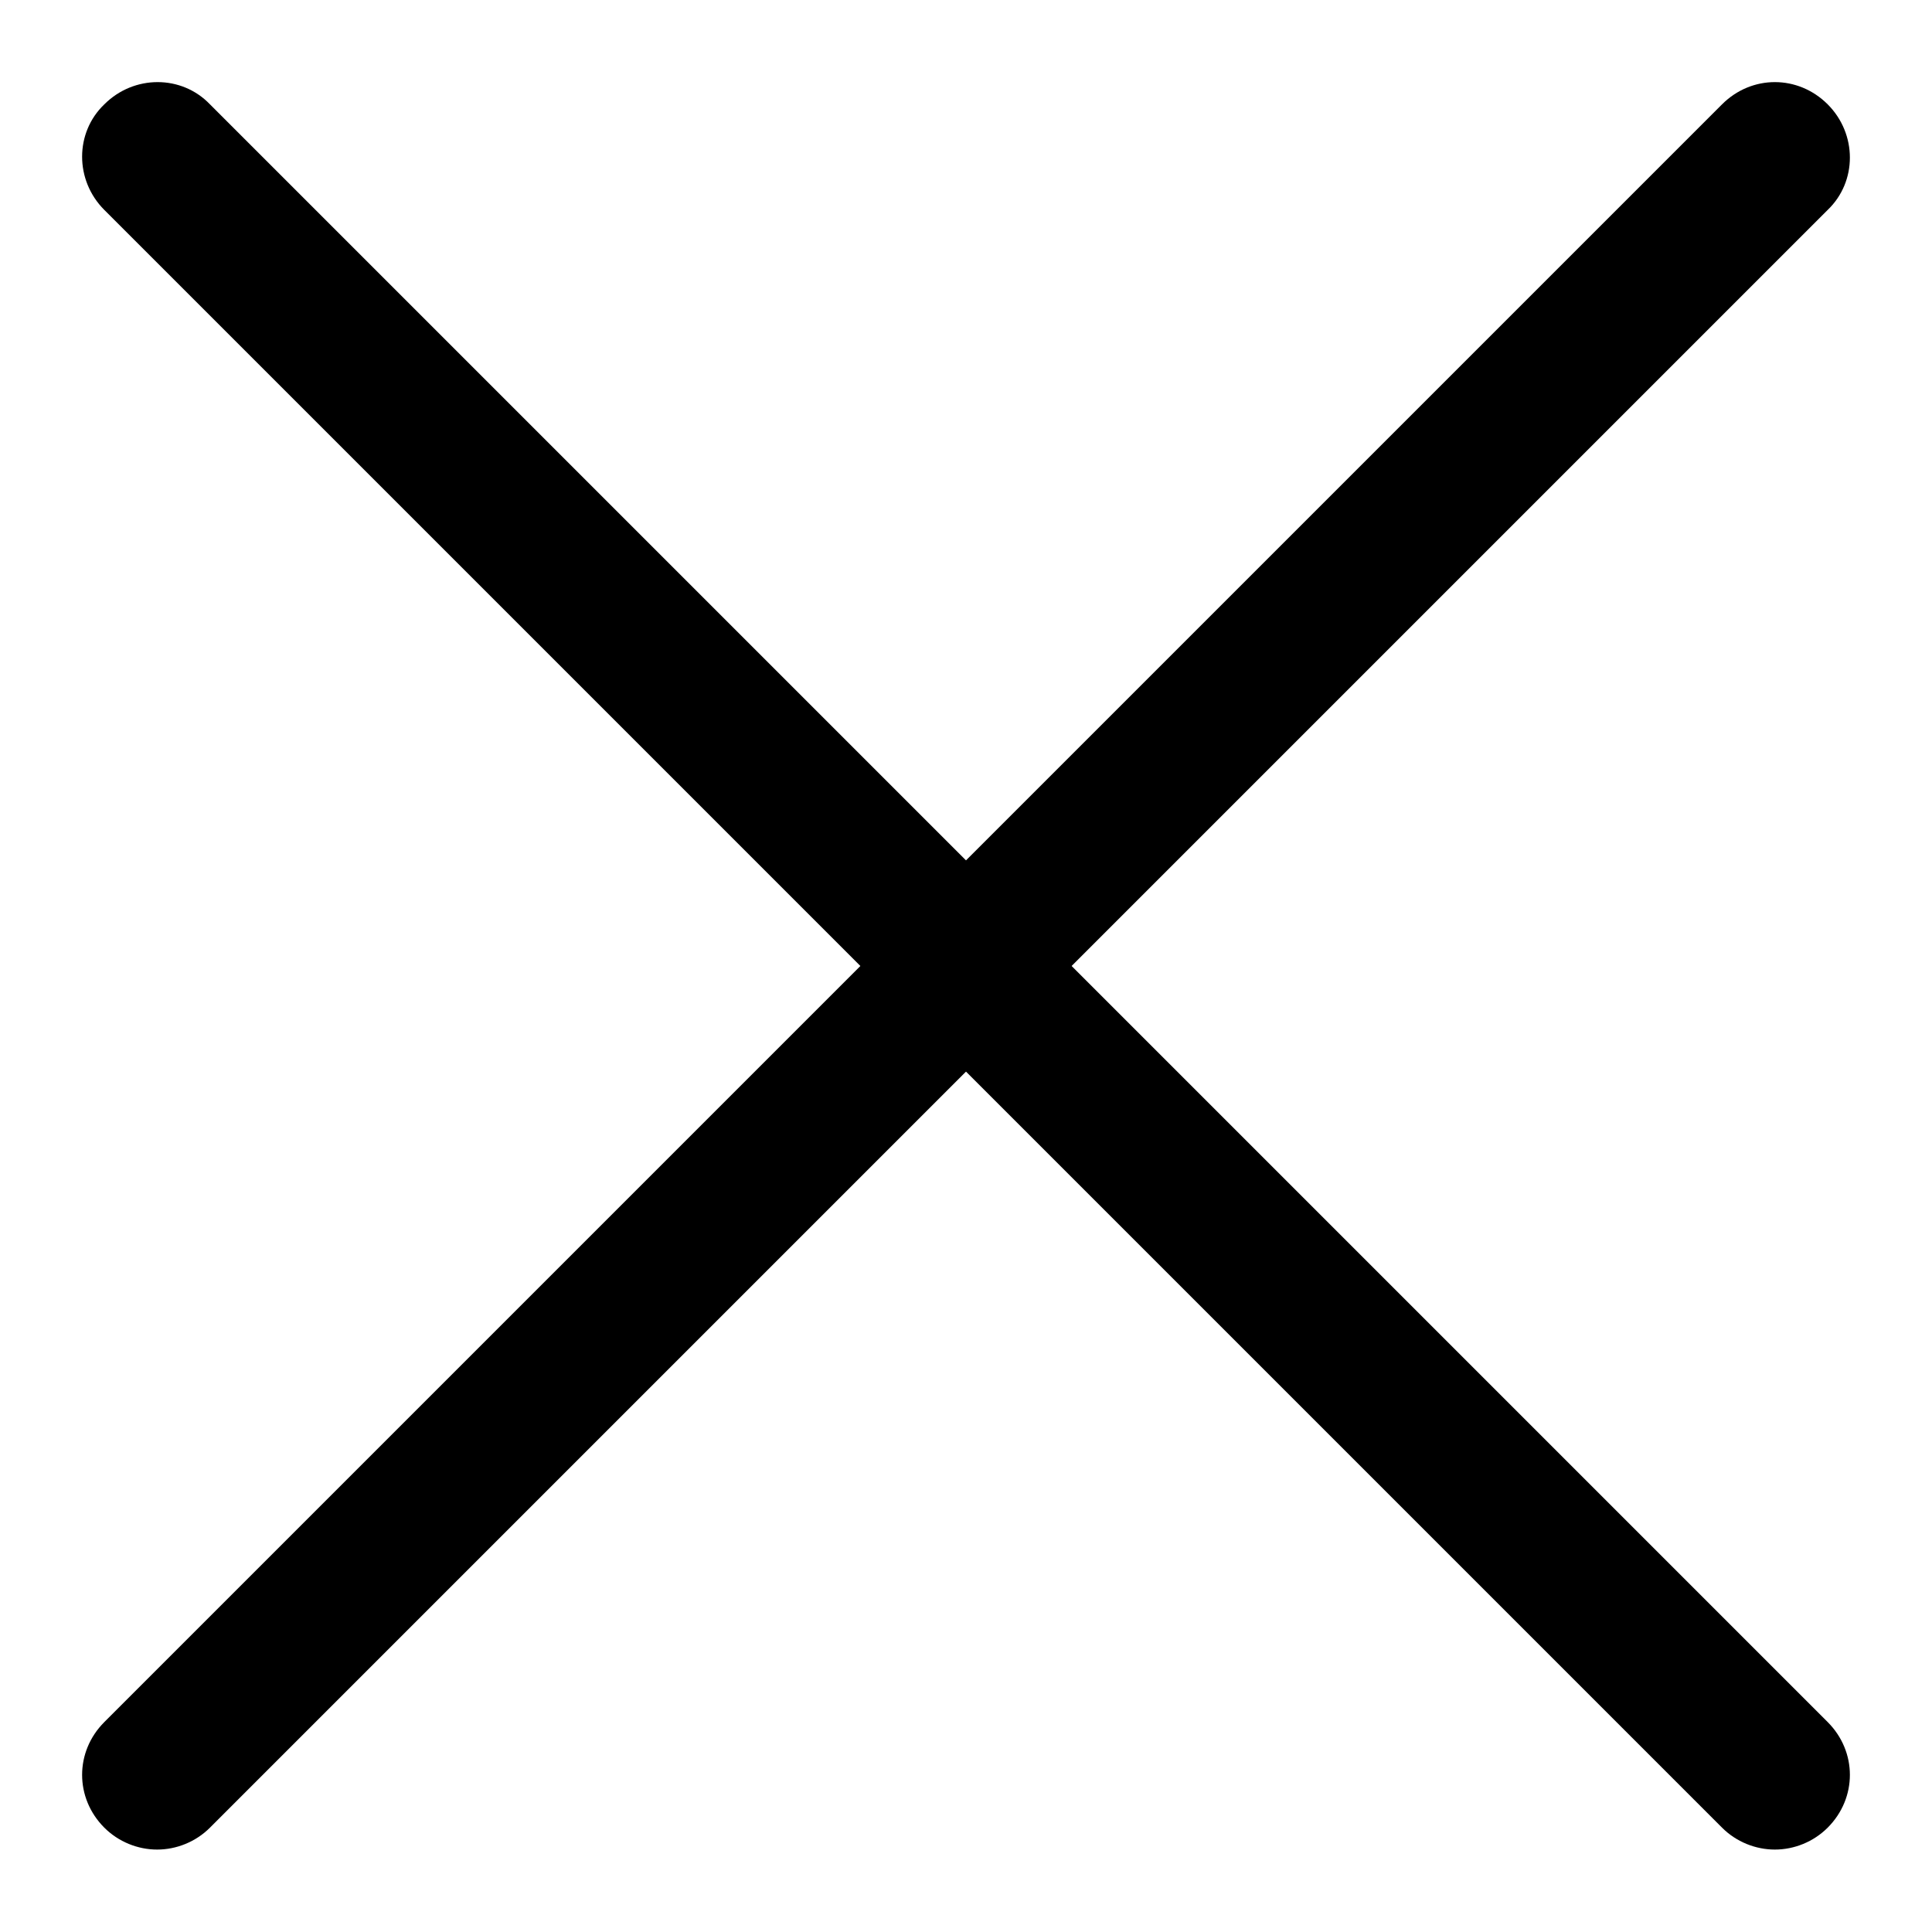
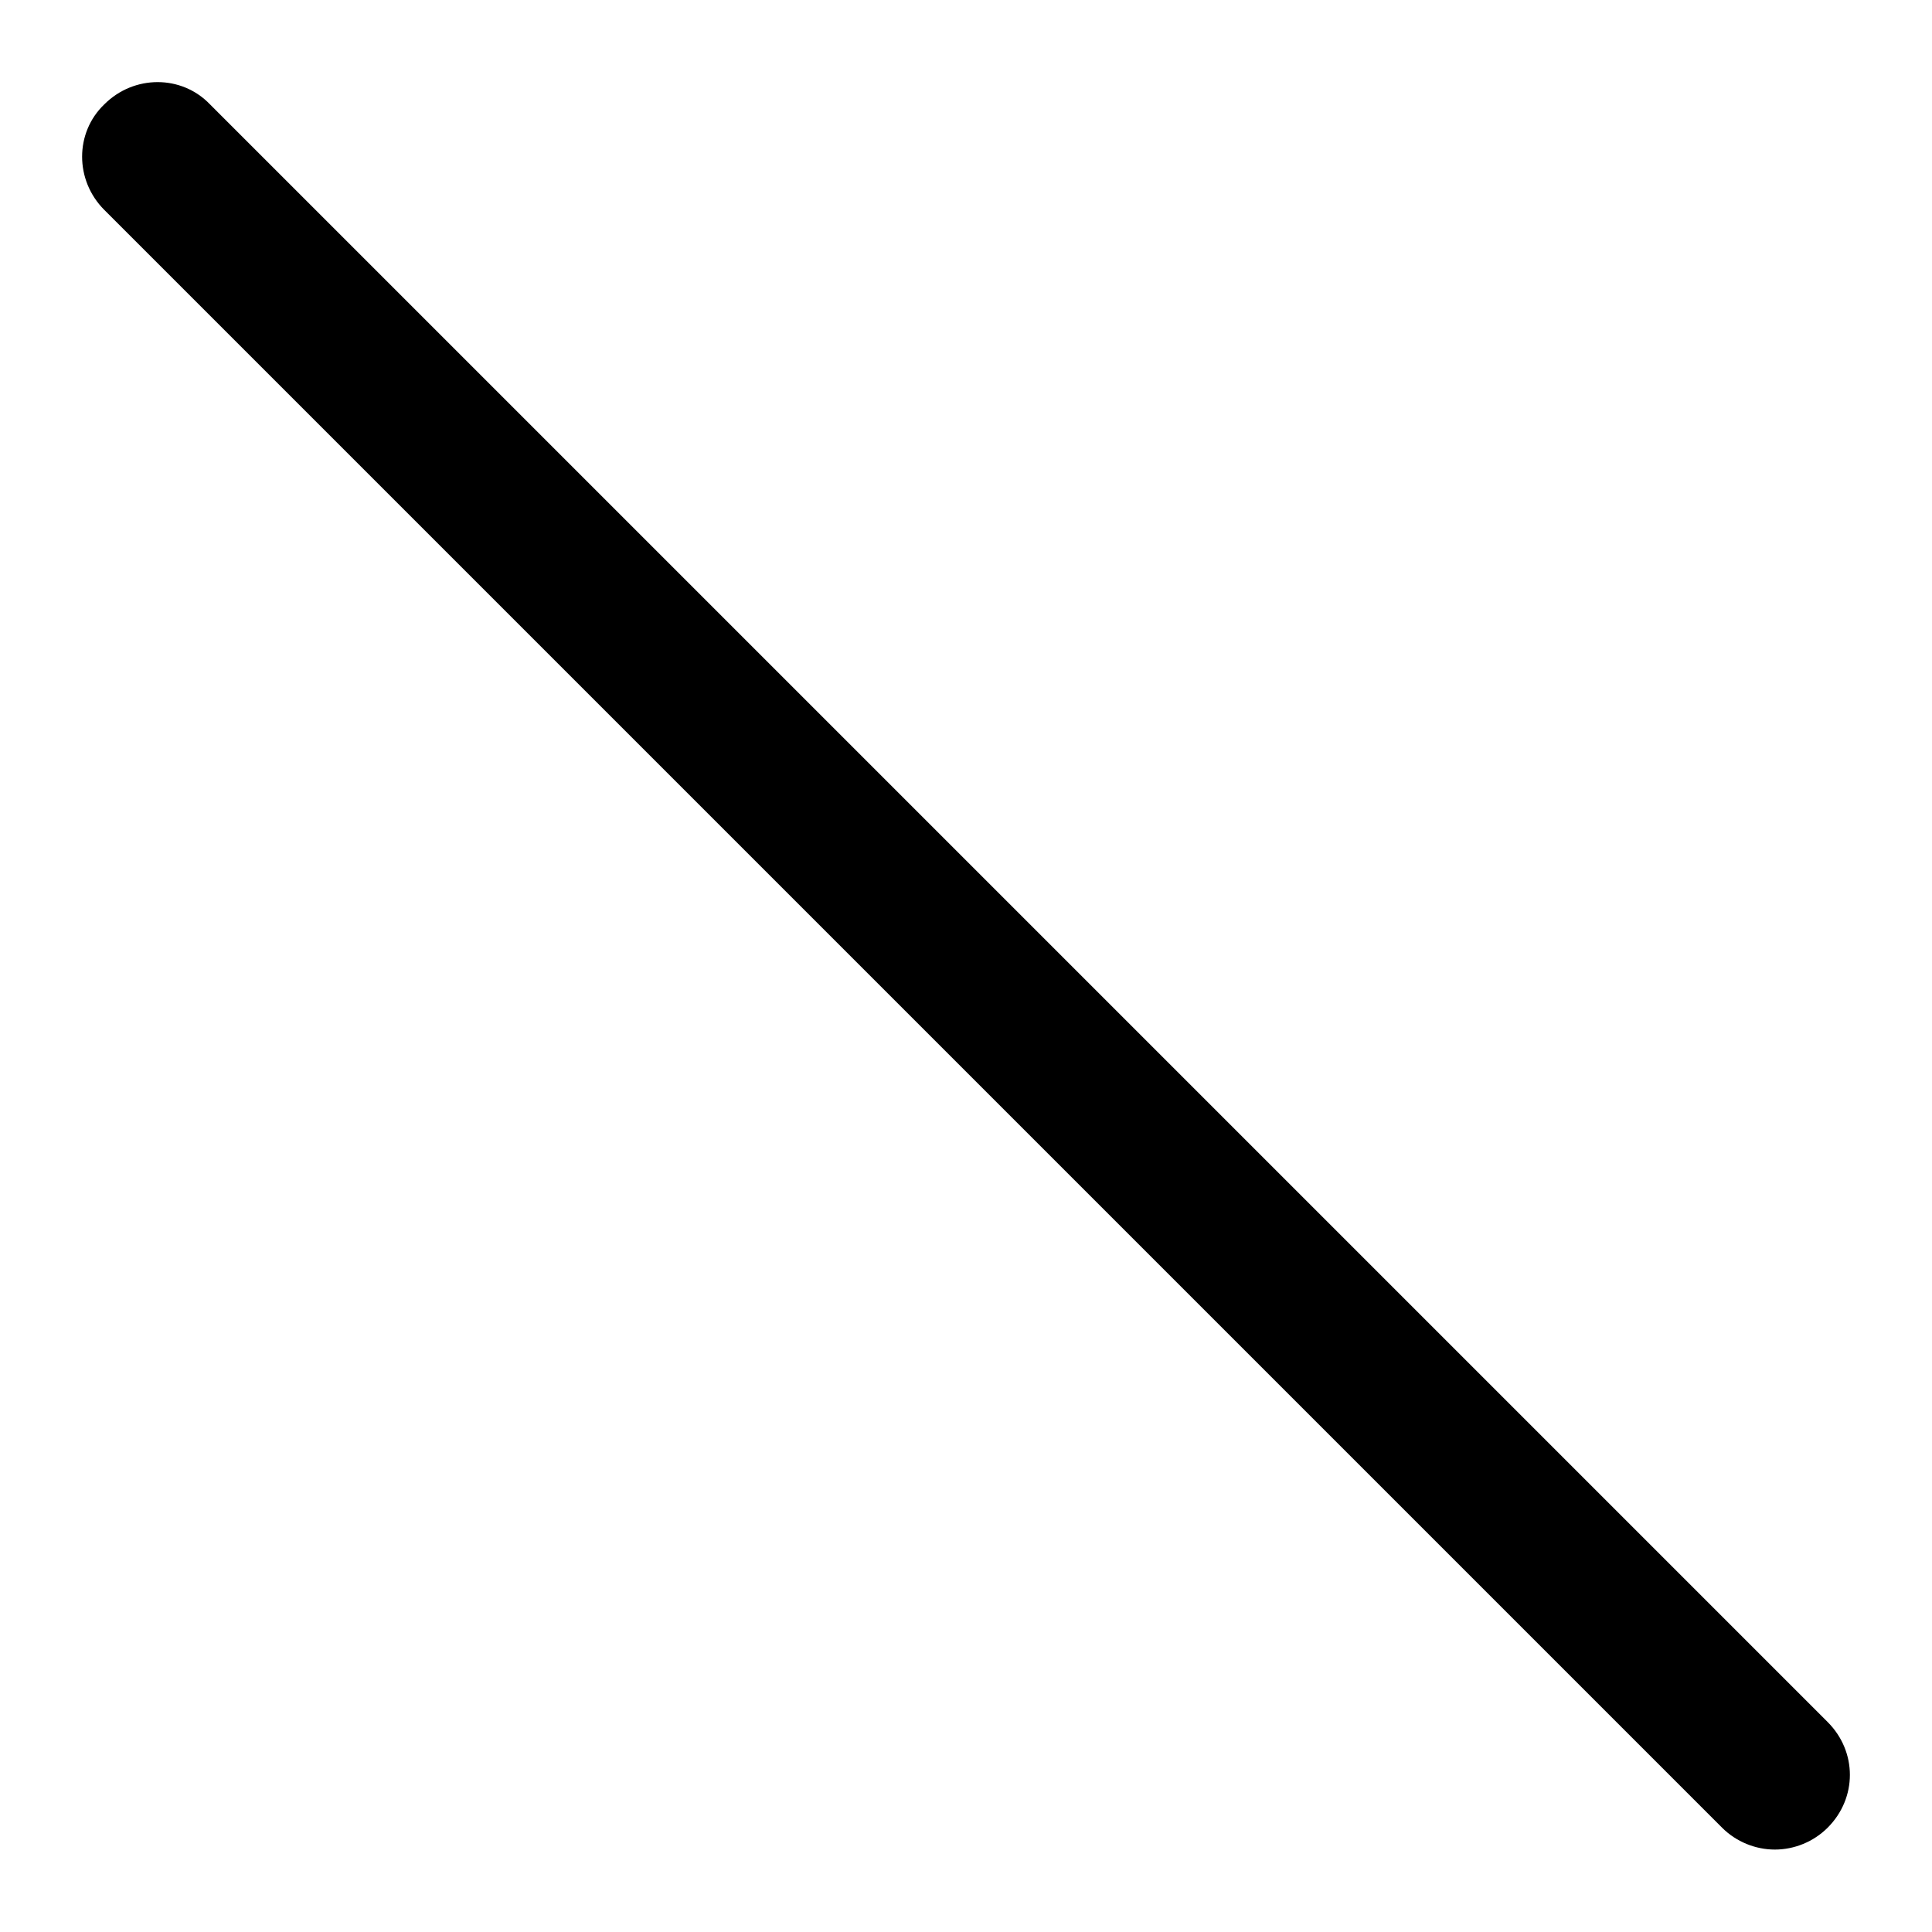
<svg xmlns="http://www.w3.org/2000/svg" viewBox="0 0 150 150" width="150" height="150">
  <style>
		tspan { white-space:pre }
		.shp0 { fill: #000000 } 
	</style>
  <g id="Layer">
-     <path id="Layer" class="shp0" d="M12.2 143.6C10.7 143.6 9.2 143 8.1 141.9C5.8 139.6 5.8 136 8.1 133.7L133.7 8.1C136 5.8 139.6 5.8 141.9 8.1C144.2 10.4 144.2 14.1 141.9 16.3L16.3 141.9C15.2 143 13.7 143.6 12.2 143.6Z" />
    <path id="Layer" class="shp0" d="M137.8 143.6C136.3 143.6 134.8 143 133.7 141.9L8.1 16.3C5.8 14 5.8 10.3 8.1 8.1C10.4 5.8 14.1 5.8 16.3 8.1L141.9 133.7C144.2 136 144.2 139.6 141.9 141.9C140.8 143 139.3 143.6 137.8 143.6Z" />
  </g>
</svg>